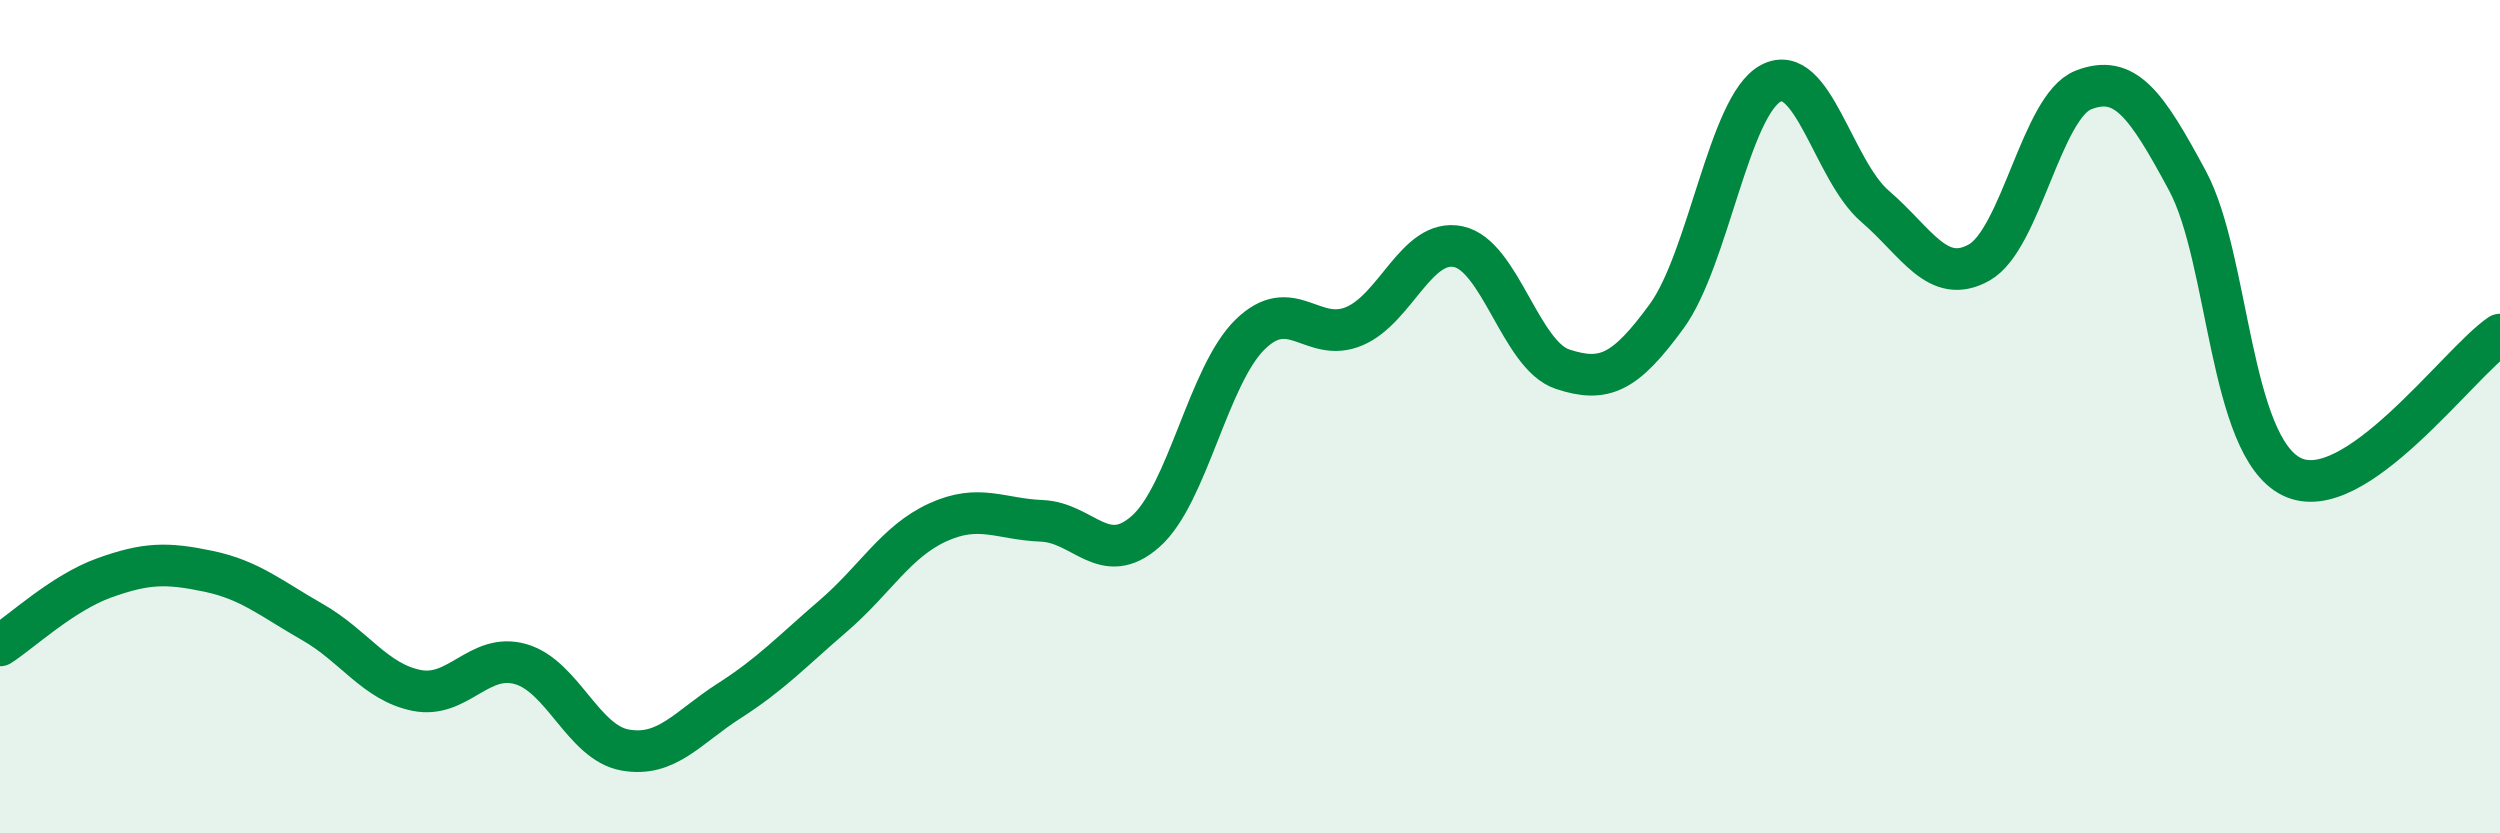
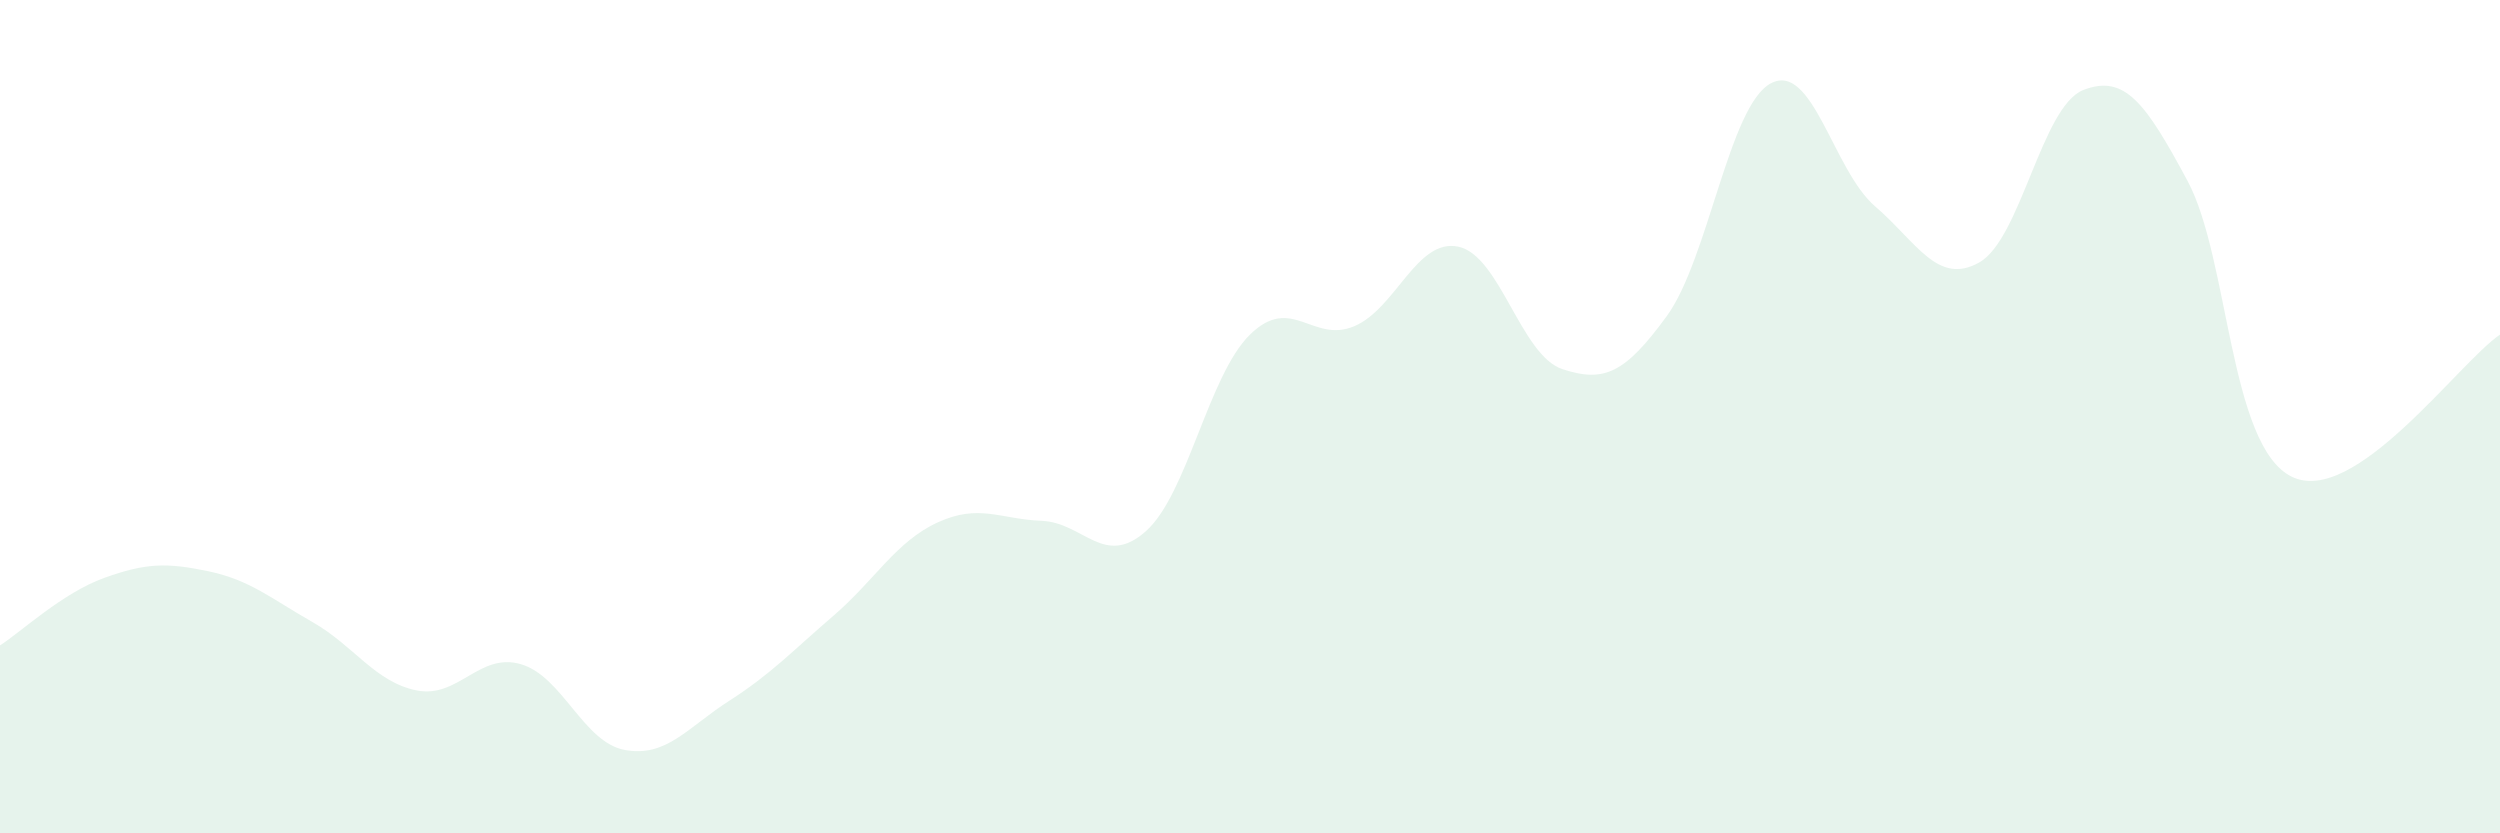
<svg xmlns="http://www.w3.org/2000/svg" width="60" height="20" viewBox="0 0 60 20">
  <path d="M 0,15.49 C 0.5,15.17 1.5,14.23 2.5,13.87 C 3.5,13.51 4,13.5 5,13.71 C 6,13.92 6.5,14.36 7.5,14.93 C 8.5,15.5 9,16.37 10,16.57 C 11,16.77 11.5,15.65 12.5,15.94 C 13.5,16.23 14,17.82 15,18 C 16,18.18 16.5,17.46 17.5,16.82 C 18.5,16.18 19,15.64 20,14.78 C 21,13.92 21.5,13 22.5,12.54 C 23.5,12.08 24,12.46 25,12.5 C 26,12.54 26.5,13.64 27.5,12.75 C 28.5,11.86 29,9.01 30,8.03 C 31,7.05 31.5,8.25 32.5,7.83 C 33.5,7.41 34,5.71 35,5.92 C 36,6.13 36.5,8.53 37.5,8.86 C 38.5,9.19 39,8.96 40,7.59 C 41,6.22 41.5,2.53 42.5,2 C 43.5,1.47 44,4.09 45,4.95 C 46,5.81 46.5,6.86 47.5,6.3 C 48.5,5.74 49,2.55 50,2.16 C 51,1.77 51.5,2.48 52.5,4.34 C 53.5,6.2 53.5,10.7 55,11.44 C 56.5,12.18 59,8.71 60,8.03L60 20L0 20Z" fill="#008740" opacity="0.1" stroke-linecap="round" stroke-linejoin="round" />
-   <path d="M 0,15.49 C 0.5,15.17 1.5,14.23 2.5,13.87 C 3.5,13.51 4,13.5 5,13.71 C 6,13.92 6.5,14.36 7.5,14.93 C 8.5,15.5 9,16.37 10,16.57 C 11,16.77 11.5,15.65 12.5,15.94 C 13.5,16.23 14,17.82 15,18 C 16,18.18 16.5,17.46 17.5,16.82 C 18.5,16.18 19,15.64 20,14.78 C 21,13.92 21.5,13 22.5,12.54 C 23.5,12.08 24,12.46 25,12.5 C 26,12.54 26.5,13.64 27.5,12.75 C 28.5,11.86 29,9.01 30,8.03 C 31,7.05 31.5,8.25 32.5,7.83 C 33.5,7.41 34,5.71 35,5.92 C 36,6.13 36.5,8.53 37.5,8.86 C 38.5,9.19 39,8.96 40,7.59 C 41,6.22 41.5,2.53 42.5,2 C 43.5,1.47 44,4.09 45,4.95 C 46,5.81 46.5,6.86 47.5,6.3 C 48.5,5.74 49,2.55 50,2.16 C 51,1.77 51.5,2.48 52.5,4.34 C 53.5,6.2 53.5,10.7 55,11.44 C 56.5,12.18 59,8.71 60,8.03" stroke="#008740" stroke-width="1" fill="none" stroke-linecap="round" stroke-linejoin="round" />
</svg>